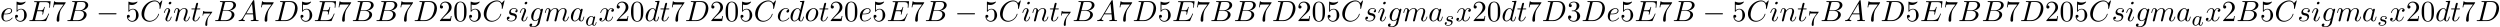
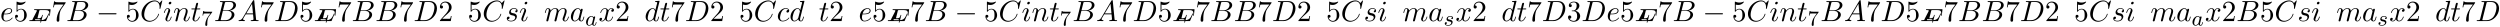
<svg xmlns="http://www.w3.org/2000/svg" xmlns:xlink="http://www.w3.org/1999/xlink" width="1561" height="17" viewBox="1872.02 1482.923 933.101 10.162">
  <defs>
    <path id="g3-55" d="M4.033-4.854c.072-.087.072-.103.072-.279H2.08c-.2 0-.446-.008-.645-.024-.415-.032-.423-.103-.447-.23H.741l-.27 1.68h.246c.016-.119.104-.669.216-.732.087-.04.685-.04.804-.04h1.69l-.82 1.1c-.91 1.211-1.1 2.47-1.1 3.1 0 .08 0 .446.374.446s.375-.358.375-.454v-.382c0-1.148.19-2.089.581-2.607z" />
    <path id="g0-0" d="M7.19-2.51c.185 0 .38 0 .38-.217s-.195-.218-.38-.218H1.286c-.185 0-.382 0-.382.218s.197.218.382.218z" />
    <path id="g1-97" d="M3.124-3.037a.88.88 0 0 0-.789-.478c-.948 0-1.992 1.108-1.992 2.288C.343-.4.877.08 1.49.08c.51 0 .949-.407 1.092-.566.144.55.686.566.781.566.367 0 .55-.303.614-.439.16-.287.271-.749.271-.78 0-.049-.032-.104-.127-.104s-.112.047-.16.247c-.111.438-.263.853-.574.853-.183 0-.255-.152-.255-.375 0-.136.072-.407.12-.606s.167-.677.2-.82l.158-.606c.04-.192.128-.526.128-.566 0-.184-.151-.247-.255-.247a.37.37 0 0 0-.359.326M2.582-.86c-.398.55-.813.718-1.068.718-.366 0-.55-.335-.55-.75 0-.374.216-1.227.39-1.578.232-.486.623-.82.99-.82.517 0 .669.581.669.677 0 .032-.2.813-.247 1.02-.104.375-.104.39-.184.733" />
    <path id="g1-115" d="M3.212-2.997c-.183.032-.35.176-.35.375 0 .143.095.247.27.247.12 0 .367-.088.367-.446 0-.495-.518-.694-1.012-.694-1.068 0-1.403.757-1.403 1.164 0 .08 0 .366.295.59.183.143.319.167.733.247.279.055.733.135.733.55 0 .207-.151.47-.374.621-.295.192-.686.2-.813.2-.192 0-.733-.032-.933-.351a.44.44 0 0 0 .463-.439c0-.239-.216-.294-.311-.294-.128 0-.455.095-.455.534 0 .47.495.773 1.236.773 1.387 0 1.681-.98 1.681-1.315 0-.718-.78-.87-1.075-.925-.383-.072-.694-.127-.694-.462 0-.144.136-.67.909-.67.303 0 .613.088.733.295" />
    <path id="g2-65" d="M1.953-1.255C1.516-.524 1.09-.37.61-.338c-.131.01-.23.01-.23.218 0 .065.055.12.143.12.294 0 .632-.033.938-.033.36 0 .742.033 1.09.033.066 0 .208 0 .208-.207 0-.12-.098-.131-.175-.131-.25-.022-.512-.11-.512-.382 0-.13.065-.25.152-.404l.83-1.396h2.738c.022.23.174 1.713.174 1.822 0 .327-.567.36-.785.36-.153 0-.262 0-.262.218 0 .12.13.12.153.12.447 0 .916-.033 1.363-.033.273 0 .96.033 1.233.033.066 0 .196 0 .196-.218 0-.12-.109-.12-.25-.12-.677 0-.677-.077-.71-.393L6.24-7.549c-.022-.218-.022-.262-.207-.262-.175 0-.218.076-.284.186zm1.309-1.603 2.149-3.6.349 3.6z" />
    <path id="g2-66" d="M1.745-.85c-.109.425-.13.512-.992.512-.186 0-.295 0-.295.218 0 .12.098.12.295.12h3.894c1.724 0 3.011-1.287 3.011-2.356 0-.786-.633-1.419-1.69-1.539 1.134-.207 2.28-1.014 2.28-2.05 0-.808-.72-1.506-2.03-1.506H2.553c-.208 0-.317 0-.317.218 0 .12.099.12.306.12.022 0 .229 0 .414.022.197.022.295.033.295.175 0 .043-.011.076-.044.207zm1.648-3.143.676-2.705c.098-.382.12-.415.59-.415h1.406c.96 0 1.19.644 1.19 1.124 0 .96-.939 1.996-2.27 1.996zM2.902-.338c-.153 0-.175 0-.24-.011-.11-.011-.142-.022-.142-.11 0-.032 0-.054.055-.25l.752-3.044H5.39c1.047 0 1.255.808 1.255 1.277 0 1.08-.971 2.138-2.259 2.138z" />
    <path id="g2-67" d="M8.29-7.582a.11.11 0 0 0-.12-.109c-.032 0-.043.011-.163.131l-.763.84c-.099-.153-.6-.97-1.811-.97C3-7.69.545-5.28.545-2.75.545-.95 1.833.24 3.502.24c.949 0 1.778-.436 2.356-.938 1.015-.895 1.2-1.887 1.2-1.92 0-.11-.109-.11-.13-.11-.066 0-.12.023-.143.11-.098.316-.349 1.09-1.101 1.723-.753.611-1.44.797-2.008.797-.981 0-2.138-.567-2.138-2.27 0-.621.23-2.388 1.32-3.665.666-.774 1.691-1.32 2.662-1.32 1.113 0 1.756.84 1.756 2.106 0 .436-.032.447-.032.556s.12.11.163.11c.142 0 .142-.023.197-.219z" />
    <path id="g2-68" d="M1.735-.85c-.11.425-.131.512-.993.512-.186 0-.306 0-.306.207C.436 0 .535 0 .742 0h3.61c2.27 0 4.419-2.302 4.419-4.69 0-1.54-.927-2.76-2.564-2.76H2.542c-.207 0-.327 0-.327.206 0 .131.098.131.316.131.142 0 .338.011.469.022.175.022.24.055.24.175 0 .043-.01.076-.044.207zM4.09-6.699c.098-.382.12-.415.589-.415h1.167c1.07 0 1.975.578 1.975 2.018 0 .535-.218 2.324-1.146 3.524-.316.404-1.178 1.233-2.52 1.233H2.924c-.153 0-.175 0-.24-.011-.11-.011-.142-.022-.142-.11 0-.032 0-.054.054-.25z" />
-     <path id="g2-69" d="M7.724-2.542c.021-.054.054-.13.054-.153 0-.01 0-.12-.13-.12-.099 0-.12.066-.143.131C6.796-1.069 6.393-.338 4.527-.338H2.935c-.153 0-.175 0-.24-.011-.11-.011-.142-.022-.142-.11 0-.032 0-.054.054-.25l.742-2.978h1.08c.927 0 .927.229.927.502 0 .076 0 .207-.076.534a.3.3 0 0 0-.033.12c0 .055.044.12.142.12.087 0 .12-.054.164-.218l.622-2.553c0-.065-.055-.12-.131-.12-.099 0-.12.066-.153.197-.23.829-.426 1.08-1.43 1.08H3.437l.655-2.63c.098-.381.109-.425.589-.425h1.538c1.331 0 1.658.316 1.658 1.21 0 .263 0 .285-.043.58 0 .065-.011.14-.011.195s.033.131.13.131c.12 0 .132-.065.153-.272l.219-1.888c.032-.294-.022-.294-.295-.294H2.52c-.218 0-.327 0-.327.218 0 .12.098.12.305.12.404 0 .71 0 .71.196 0 .044 0 .066-.055.262L1.713-.85c-.11.426-.131.513-.993.513-.185 0-.305 0-.305.207 0 .13.098.13.305.13h5.662c.25 0 .262-.01.338-.185z" />
+     <path id="g2-69" d="M7.724-2.542c.021-.054.054-.13.054-.153 0-.01 0-.12-.13-.12-.099 0-.12.066-.143.131C6.796-1.069 6.393-.338 4.527-.338H2.935c-.153 0-.175 0-.24-.011-.11-.011-.142-.022-.142-.11 0-.032 0-.054.054-.25h1.08c.927 0 .927.229.927.502 0 .076 0 .207-.076.534a.3.3 0 0 0-.033.12c0 .055.044.12.142.12.087 0 .12-.054.164-.218l.622-2.553c0-.065-.055-.12-.131-.12-.099 0-.12.066-.153.197-.23.829-.426 1.08-1.43 1.08H3.437l.655-2.63c.098-.381.109-.425.589-.425h1.538c1.331 0 1.658.316 1.658 1.21 0 .263 0 .285-.043.58 0 .065-.011.14-.011.195s.033.131.13.131c.12 0 .132-.065.153-.272l.219-1.888c.032-.294-.022-.294-.295-.294H2.52c-.218 0-.327 0-.327.218 0 .12.098.12.305.12.404 0 .71 0 .71.196 0 .044 0 .066-.055.262L1.713-.85c-.11.426-.131.513-.993.513-.185 0-.305 0-.305.207 0 .13.098.13.305.13h5.662c.25 0 .262-.01.338-.185z" />
    <path id="g2-97" d="M4.07-4.124c-.197-.403-.514-.698-1.005-.698C1.79-4.822.436-3.218.436-1.625.436-.6 1.036.12 1.887.12c.218 0 .764-.044 1.418-.818.088.458.47.818.993.818.382 0 .633-.25.807-.6.186-.393.328-1.058.328-1.08 0-.11-.098-.11-.131-.11-.11 0-.12.045-.153.197-.185.71-.382 1.353-.829 1.353-.295 0-.327-.284-.327-.502 0-.24.022-.327.142-.807.12-.458.141-.567.24-.982l.392-1.527c.077-.306.077-.327.077-.371 0-.186-.131-.295-.317-.295-.262 0-.425.24-.458.48m-.71 2.826c-.055.196-.055.218-.218.403-.48.6-.927.775-1.233.775-.545 0-.698-.6-.698-1.025 0-.546.349-1.888.6-2.39.338-.643.829-1.047 1.265-1.047.71 0 .862.895.862.96s-.022.131-.033.186z" />
    <path id="g2-99" d="M4.32-4.145c-.175 0-.327 0-.48.152a.6.6 0 0 0-.196.426c0 .262.196.382.403.382.317 0 .611-.262.611-.699 0-.534-.513-.938-1.287-.938-1.473 0-2.924 1.56-2.924 3.098C.447-.742 1.08.12 2.215.12c1.56 0 2.476-1.156 2.476-1.287 0-.066-.066-.142-.131-.142-.055 0-.076.022-.142.109C3.556-.12 2.368-.12 2.236-.12c-.687 0-.981-.535-.981-1.19 0-.446.218-1.505.589-2.18.338-.623.938-1.092 1.538-1.092.37 0 .785.142.938.437" />
    <path id="g2-100" d="M5.63-7.45c0-.012 0-.12-.143-.12-.163 0-1.2.097-1.385.12-.087.01-.153.065-.153.206 0 .131.098.131.262.131.524 0 .545.077.545.186l-.032.218-.655 2.585c-.196-.403-.513-.698-1.004-.698C1.79-4.822.436-3.218.436-1.625.436-.6 1.036.12 1.887.12c.218 0 .764-.044 1.418-.818.088.458.47.818.993.818.382 0 .633-.25.807-.6.186-.393.328-1.058.328-1.08 0-.11-.098-.11-.131-.11-.11 0-.12.045-.153.197-.185.71-.382 1.353-.829 1.353-.295 0-.327-.284-.327-.502 0-.262.022-.338.065-.523zM3.36-1.299c-.055.196-.055.218-.218.403-.48.6-.927.775-1.233.775-.545 0-.698-.6-.698-1.025 0-.546.349-1.888.6-2.39.338-.643.829-1.047 1.265-1.047.71 0 .862.895.862.96s-.022.131-.033.186z" />
    <path id="g2-101" d="M2.04-2.52c.316 0 1.124-.022 1.67-.25.763-.328.817-.972.817-1.125 0-.48-.414-.927-1.167-.927-1.21 0-2.858 1.058-2.858 2.967C.502-.742 1.145.12 2.215.12c1.56 0 2.476-1.156 2.476-1.287 0-.066-.066-.142-.131-.142-.055 0-.076.022-.142.109C3.556-.12 2.368-.12 2.236-.12c-.85 0-.949-.916-.949-1.265 0-.131.011-.47.175-1.135zm-.513-.24c.426-1.658 1.55-1.822 1.833-1.822.513 0 .807.317.807.687 0 1.135-1.745 1.135-2.192 1.135z" />
-     <path id="g2-103" d="M5.138-4.113c.011-.065.033-.12.033-.196 0-.186-.131-.295-.316-.295-.11 0-.404.077-.448.47-.196-.404-.578-.688-1.014-.688-1.244 0-2.597 1.527-2.597 3.098C.796-.644 1.462 0 2.247 0c.644 0 1.157-.513 1.266-.633l.01.011c-.228.971-.36 1.418-.36 1.44-.043.098-.414 1.178-1.57 1.178-.208 0-.568-.01-.873-.109a.61.61 0 0 0 .447-.567c0-.175-.12-.382-.414-.382a.61.61 0 0 0-.59.633c0 .447.404.665 1.452.665 1.363 0 2.149-.85 2.312-1.505zM3.72-1.396c-.065.283-.316.556-.556.763-.23.197-.568.393-.884.393-.545 0-.71-.567-.71-1.004 0-.523.317-1.81.612-2.367.294-.534.763-.97 1.222-.97.72 0 .872.883.872.937s-.021.12-.032.164z" />
    <path id="g2-105" d="M3.098-6.818c0-.218-.153-.393-.403-.393-.295 0-.59.284-.59.578 0 .208.153.393.415.393.25 0 .578-.25.578-.578M2.27-2.716c.131-.317.131-.339.24-.633.087-.218.142-.371.142-.578 0-.491-.35-.895-.895-.895-1.025 0-1.44 1.582-1.44 1.68 0 .11.11.11.131.11.11 0 .12-.023.175-.197.294-1.026.73-1.353 1.102-1.353.087 0 .272 0 .272.35 0 .228-.076.457-.12.567-.087.283-.578 1.549-.752 2.018-.11.283-.251.643-.251.872 0 .513.37.895.894.895 1.026 0 1.43-1.582 1.43-1.68 0-.11-.099-.11-.132-.11-.109 0-.109.034-.163.197C2.705-.785 2.345-.12 1.789-.12c-.185 0-.262-.11-.262-.36 0-.273.066-.425.317-1.09z" />
    <path id="g2-109" d="M.96-.644c-.033.164-.098.415-.098.47 0 .196.153.294.316.294a.45.45 0 0 0 .404-.305c.01-.022.142-.535.207-.808l.24-.982c.066-.24.131-.48.186-.73.043-.186.13-.502.141-.546.164-.338.742-1.33 1.779-1.33.49 0 .589.403.589.763 0 .273-.077.578-.164.905l-.305 1.266-.219.829c-.043.218-.141.589-.141.643 0 .197.152.295.316.295.338 0 .404-.273.49-.622.154-.61.557-2.203.655-2.629.033-.142.611-1.45 1.8-1.45.47 0 .59.37.59.763 0 .622-.459 1.865-.677 2.443-.098.262-.142.382-.142.6 0 .513.382.895.895.895C8.847.12 9.25-1.473 9.25-1.56c0-.11-.098-.11-.131-.11-.11 0-.11.034-.164.197C8.793-.895 8.444-.12 7.844-.12c-.186 0-.262-.11-.262-.36 0-.273.098-.535.196-.775.207-.567.666-1.778.666-2.4 0-.709-.437-1.167-1.255-1.167s-1.374.48-1.778 1.058c-.011-.141-.044-.512-.35-.774-.272-.23-.621-.284-.894-.284-.982 0-1.516.698-1.702.95-.054-.623-.512-.95-1.003-.95-.502 0-.71.426-.807.622-.197.382-.339 1.025-.339 1.058 0 .11.11.11.131.11.11 0 .12-.012.186-.252.185-.774.403-1.298.796-1.298.175 0 .338.087.338.502 0 .23-.032.35-.174.916z" />
    <path id="g2-110" d="M.96-.644c-.033.164-.098.415-.098.47 0 .196.153.294.316.294a.45.45 0 0 0 .404-.305c.01-.022.142-.535.207-.808l.24-.982c.066-.24.131-.48.186-.73.043-.186.13-.502.141-.546.164-.338.742-1.33 1.779-1.33.49 0 .589.403.589.763 0 .676-.535 2.073-.71 2.542-.098.25-.109.381-.109.501 0 .513.382.895.895.895 1.025 0 1.43-1.593 1.43-1.68 0-.11-.1-.11-.132-.11-.109 0-.109.034-.163.197C5.716-.73 5.356-.12 4.822-.12c-.186 0-.262-.11-.262-.36 0-.273.098-.535.196-.775.208-.578.666-1.778.666-2.4 0-.73-.47-1.167-1.255-1.167-.982 0-1.516.698-1.702.95-.054-.612-.501-.95-1.003-.95s-.71.426-.818.622a5.5 5.5 0 0 0-.328 1.058c0 .11.11.11.131.11.11 0 .12-.012.186-.252.185-.774.403-1.298.796-1.298.218 0 .338.142.338.502 0 .23-.032.35-.174.916z" />
-     <path id="g2-111" d="M5.116-2.978c0-1.135-.763-1.844-1.745-1.844-1.462 0-2.924 1.55-2.924 3.098C.447-.644 1.178.12 2.193.12c1.45 0 2.923-1.505 2.923-3.098M2.204-.12c-.47 0-.95-.338-.95-1.19 0-.534.284-1.712.633-2.268.546-.84 1.168-1.004 1.473-1.004.633 0 .96.524.96 1.178 0 .426-.218 1.571-.633 2.28C3.305-.49 2.705-.12 2.204-.12" />
    <path id="g2-115" d="M4.265-4.08c-.305.01-.523.25-.523.49 0 .154.098.317.338.317s.502-.185.502-.61c0-.492-.47-.939-1.298-.939-1.44 0-1.844 1.113-1.844 1.593 0 .85.807 1.014 1.124 1.08.567.109 1.134.229 1.134.829 0 .284-.25 1.2-1.56 1.2-.153 0-.993 0-1.243-.578a.596.596 0 0 0 .687-.578c0-.251-.175-.382-.404-.382-.283 0-.61.229-.61.72 0 .622.621 1.058 1.56 1.058C3.894.12 4.32-1.2 4.32-1.69c0-.394-.207-.666-.338-.797-.295-.306-.611-.36-1.091-.458-.393-.088-.83-.164-.83-.655 0-.316.263-.982 1.223-.982.272 0 .818.077.981.502" />
    <path id="g2-116" d="M2.247-4.364h1.026c.218 0 .327 0 .327-.218 0-.12-.11-.12-.305-.12h-.96c.392-1.549.447-1.767.447-1.833 0-.185-.131-.294-.317-.294-.032 0-.338.01-.436.393l-.425 1.734H.578c-.218 0-.327 0-.327.207 0 .131.087.131.305.131h.96C.731-1.265.687-1.08.687-.884c0 .59.415 1.004 1.004 1.004 1.113 0 1.734-1.593 1.734-1.68 0-.11-.087-.11-.13-.11-.099 0-.11.034-.164.154C2.66-.382 2.084-.12 1.713-.12c-.23 0-.338-.142-.338-.502 0-.262.021-.338.065-.523z" />
    <path id="g2-120" d="M3.644-3.295c.065-.283.316-1.287 1.08-1.287.054 0 .316 0 .545.142-.305.055-.524.327-.524.59 0 .174.12.38.415.38.24 0 .59-.195.59-.632 0-.567-.645-.72-1.015-.72-.633 0-1.015.578-1.146.83-.273-.72-.862-.83-1.178-.83-1.135 0-1.756 1.407-1.756 1.68 0 .11.109.11.13.11.088 0 .12-.023.142-.12.371-1.157 1.091-1.43 1.462-1.43.207 0 .59.098.59.731 0 .338-.186 1.07-.59 2.596C2.215-.578 1.833-.12 1.353-.12c-.066 0-.317 0-.546-.142.273-.054.513-.283.513-.589 0-.294-.24-.382-.404-.382-.327 0-.6.284-.6.633 0 .502.546.72 1.026.72.72 0 1.113-.764 1.145-.83.131.405.524.83 1.178.83 1.124 0 1.746-1.407 1.746-1.68 0-.11-.098-.11-.131-.11-.098 0-.12.045-.142.12-.36 1.168-1.102 1.43-1.45 1.43-.426 0-.6-.35-.6-.72 0-.24.065-.48.185-.96z" />
-     <path id="g4-48" d="M5.018-3.49c0-.874-.054-1.746-.436-2.554C4.08-7.09 3.185-7.265 2.727-7.265c-.654 0-1.45.283-1.898 1.298C.48-5.215.425-4.364.425-3.491c0 .818.044 1.8.491 2.63A2 2 0 0 0 2.716.24c.59 0 1.419-.23 1.899-1.265.349-.753.403-1.604.403-2.466M2.716 0c-.425 0-1.069-.273-1.265-1.32-.12-.655-.12-1.658-.12-2.302 0-.698 0-1.418.087-2.007.207-1.298 1.026-1.396 1.298-1.396.36 0 1.08.196 1.288 1.276.109.61.109 1.44.109 2.127 0 .818 0 1.56-.12 2.258C3.829-.327 3.207 0 2.716 0" />
    <path id="g4-50" d="m1.385-.84 1.157-1.124c1.702-1.505 2.356-2.094 2.356-3.185 0-1.244-.982-2.116-2.313-2.116a2.016 2.016 0 0 0-2.04 1.974c0 .611.546.611.579.611.185 0 .567-.13.567-.578a.55.55 0 0 0-.578-.567c-.088 0-.11 0-.142.01.25-.709.84-1.112 1.473-1.112.992 0 1.461.883 1.461 1.778 0 .873-.545 1.734-1.145 2.41L.665-.403c-.12.12-.12.142-.12.404h4.048l.305-1.898h-.273c-.054.327-.13.807-.24.97C4.31-.84 3.59-.84 3.35-.84z" />
    <path id="g4-51" d="M3.164-3.84c.894-.295 1.527-1.058 1.527-1.92 0-.895-.96-1.505-2.007-1.505-1.102 0-1.931.654-1.931 1.483 0 .36.24.567.556.567.338 0 .556-.24.556-.556 0-.545-.512-.545-.676-.545.338-.535 1.058-.677 1.451-.677.447 0 1.047.24 1.047 1.222 0 .131-.022.764-.305 1.244-.327.523-.698.556-.971.567-.087.01-.35.033-.426.033-.087.01-.163.022-.163.13 0 .12.076.12.262.12h.48c.894 0 1.298.742 1.298 1.812 0 1.483-.753 1.8-1.233 1.8-.469 0-1.287-.186-1.669-.83.382.055.72-.185.72-.6 0-.392-.295-.61-.61-.61-.263 0-.612.152-.612.632C.458-.48 1.473.24 2.662.24c1.33 0 2.323-.993 2.323-2.105 0-.895-.687-1.746-1.821-1.975" />
    <path id="g4-53" d="M4.898-2.193c0-1.298-.894-2.389-2.073-2.389-.523 0-.992.175-1.385.557v-2.128c.218.066.578.142.927.142 1.342 0 2.106-.993 2.106-1.134 0-.066-.033-.12-.11-.12-.01 0-.032 0-.087.032a3.6 3.6 0 0 1-1.483.317c-.437 0-.938-.077-1.451-.306-.087-.033-.11-.033-.131-.033-.11 0-.11.088-.11.262v3.23c0 .196 0 .283.154.283.076 0 .098-.033.141-.098.12-.175.524-.764 1.408-.764.567 0 .84.502.927.698.174.404.196.83.196 1.375 0 .382 0 1.036-.262 1.494-.261.426-.665.71-1.167.71-.796 0-1.418-.579-1.603-1.222.032.01.065.022.185.022.36 0 .545-.273.545-.535s-.185-.535-.545-.535c-.153 0-.535.077-.535.579C.545-.818 1.298.24 2.52.24c1.265 0 2.378-1.047 2.378-2.433" />
    <path id="g4-55" d="M5.193-6.644c.098-.13.098-.152.098-.381H2.64c-1.33 0-1.353-.142-1.396-.35H.97L.61-5.127h.273c.032-.175.13-.862.272-.993.077-.065.928-.065 1.07-.065h2.258c-.12.174-.982 1.363-1.222 1.723C2.28-2.989 1.92-1.472 1.92-.36c0 .11 0 .6.502.6s.502-.49.502-.6v-.556c0-.6.032-1.2.12-1.79.043-.25.196-1.189.676-1.865z" />
  </defs>
  <g id="page1">
    <use xlink:href="#g2-101" x="1872.02" y="1490.792" />
    <use xlink:href="#g4-53" x="1877.099" y="1490.792" />
    <use xlink:href="#g2-69" x="1882.554" y="1490.792" />
    <use xlink:href="#g4-55" x="1891.236" y="1490.792" />
    <use xlink:href="#g2-66" x="1896.69" y="1490.792" />
    <use xlink:href="#g0-0" x="1907.936" y="1490.792" />
    <use xlink:href="#g4-53" x="1918.846" y="1490.792" />
    <use xlink:href="#g2-67" x="1924.3" y="1490.792" />
    <use xlink:href="#g2-105" x="1932.877" y="1490.792" />
    <use xlink:href="#g2-110" x="1936.636" y="1490.792" />
    <use xlink:href="#g2-116" x="1943.184" y="1490.792" />
    <use xlink:href="#g3-55" x="1947.123" y="1492.428" />
    <use xlink:href="#g2-66" x="1951.855" y="1490.792" />
    <use xlink:href="#g2-65" x="1960.677" y="1490.792" />
    <use xlink:href="#g4-55" x="1968.859" y="1490.792" />
    <use xlink:href="#g2-68" x="1974.314" y="1490.792" />
    <use xlink:href="#g4-53" x="1983.649" y="1490.792" />
    <use xlink:href="#g2-69" x="1989.103" y="1490.792" />
    <use xlink:href="#g4-55" x="1997.785" y="1490.792" />
    <use xlink:href="#g2-66" x="2003.24" y="1490.792" />
    <use xlink:href="#g2-66" x="2012.062" y="1490.792" />
    <use xlink:href="#g4-55" x="2020.884" y="1490.792" />
    <use xlink:href="#g2-68" x="2026.338" y="1490.792" />
    <use xlink:href="#g4-50" x="2035.673" y="1490.792" />
    <use xlink:href="#g4-48" x="2041.128" y="1490.792" />
    <use xlink:href="#g4-53" x="2046.582" y="1490.792" />
    <use xlink:href="#g2-67" x="2052.037" y="1490.792" />
    <use xlink:href="#g2-115" x="2060.614" y="1490.792" />
    <use xlink:href="#g2-105" x="2065.728" y="1490.792" />
    <use xlink:href="#g2-103" x="2069.486" y="1490.792" />
    <use xlink:href="#g2-109" x="2075.081" y="1490.792" />
    <use xlink:href="#g2-97" x="2084.659" y="1490.792" />
    <use xlink:href="#g1-97" x="2090.425" y="1492.428" />
    <use xlink:href="#g2-120" x="2095.421" y="1490.792" />
    <use xlink:href="#g4-50" x="2101.656" y="1490.792" />
    <use xlink:href="#g4-48" x="2107.111" y="1490.792" />
    <use xlink:href="#g2-100" x="2112.565" y="1490.792" />
    <use xlink:href="#g2-116" x="2118.243" y="1490.792" />
    <use xlink:href="#g4-55" x="2122.183" y="1490.792" />
    <use xlink:href="#g2-68" x="2127.637" y="1490.792" />
    <use xlink:href="#g4-50" x="2136.972" y="1490.792" />
    <use xlink:href="#g4-48" x="2142.427" y="1490.792" />
    <use xlink:href="#g4-53" x="2147.881" y="1490.792" />
    <use xlink:href="#g2-67" x="2153.336" y="1490.792" />
    <use xlink:href="#g2-99" x="2161.913" y="1490.792" />
    <use xlink:href="#g2-100" x="2166.634" y="1490.792" />
    <use xlink:href="#g2-111" x="2172.312" y="1490.792" />
    <use xlink:href="#g2-116" x="2177.6" y="1490.792" />
    <use xlink:href="#g4-50" x="2181.54" y="1490.792" />
    <use xlink:href="#g4-48" x="2186.994" y="1490.792" />
    <use xlink:href="#g2-101" x="2192.449" y="1490.792" />
    <use xlink:href="#g4-53" x="2197.528" y="1490.792" />
    <use xlink:href="#g2-69" x="2202.983" y="1490.792" />
    <use xlink:href="#g4-55" x="2211.665" y="1490.792" />
    <use xlink:href="#g2-66" x="2217.119" y="1490.792" />
    <use xlink:href="#g0-0" x="2228.365" y="1490.792" />
    <use xlink:href="#g4-53" x="2239.274" y="1490.792" />
    <use xlink:href="#g2-67" x="2244.729" y="1490.792" />
    <use xlink:href="#g2-105" x="2253.306" y="1490.792" />
    <use xlink:href="#g2-110" x="2257.065" y="1490.792" />
    <use xlink:href="#g2-116" x="2263.613" y="1490.792" />
    <use xlink:href="#g3-55" x="2267.552" y="1492.428" />
    <use xlink:href="#g2-66" x="2272.284" y="1490.792" />
    <use xlink:href="#g2-65" x="2281.106" y="1490.792" />
    <use xlink:href="#g4-55" x="2289.288" y="1490.792" />
    <use xlink:href="#g2-68" x="2294.743" y="1490.792" />
    <use xlink:href="#g4-53" x="2304.078" y="1490.792" />
    <use xlink:href="#g2-69" x="2309.532" y="1490.792" />
    <use xlink:href="#g4-55" x="2318.214" y="1490.792" />
    <use xlink:href="#g2-66" x="2323.669" y="1490.792" />
    <use xlink:href="#g2-66" x="2332.49" y="1490.792" />
    <use xlink:href="#g4-55" x="2341.312" y="1490.792" />
    <use xlink:href="#g2-68" x="2346.767" y="1490.792" />
    <use xlink:href="#g4-50" x="2356.102" y="1490.792" />
    <use xlink:href="#g4-48" x="2361.556" y="1490.792" />
    <use xlink:href="#g4-53" x="2367.011" y="1490.792" />
    <use xlink:href="#g2-67" x="2372.466" y="1490.792" />
    <use xlink:href="#g2-115" x="2381.043" y="1490.792" />
    <use xlink:href="#g2-105" x="2386.156" y="1490.792" />
    <use xlink:href="#g2-103" x="2389.915" y="1490.792" />
    <use xlink:href="#g2-109" x="2395.509" y="1490.792" />
    <use xlink:href="#g2-97" x="2405.088" y="1490.792" />
    <use xlink:href="#g1-115" x="2410.854" y="1492.428" />
    <use xlink:href="#g2-120" x="2415.268" y="1490.792" />
    <use xlink:href="#g4-50" x="2421.503" y="1490.792" />
    <use xlink:href="#g4-48" x="2426.958" y="1490.792" />
    <use xlink:href="#g2-100" x="2432.412" y="1490.792" />
    <use xlink:href="#g2-116" x="2438.09" y="1490.792" />
    <use xlink:href="#g4-55" x="2442.03" y="1490.792" />
    <use xlink:href="#g2-68" x="2447.484" y="1490.792" />
    <use xlink:href="#g4-51" x="2456.819" y="1490.792" />
    <use xlink:href="#g2-68" x="2462.274" y="1490.792" />
    <use xlink:href="#g2-101" x="2471.609" y="1490.792" />
    <use xlink:href="#g4-53" x="2476.688" y="1490.792" />
    <use xlink:href="#g2-69" x="2482.143" y="1490.792" />
    <use xlink:href="#g4-55" x="2490.825" y="1490.792" />
    <use xlink:href="#g2-66" x="2496.279" y="1490.792" />
    <use xlink:href="#g0-0" x="2507.525" y="1490.792" />
    <use xlink:href="#g4-53" x="2518.434" y="1490.792" />
    <use xlink:href="#g2-67" x="2523.889" y="1490.792" />
    <use xlink:href="#g2-105" x="2532.466" y="1490.792" />
    <use xlink:href="#g2-110" x="2536.224" y="1490.792" />
    <use xlink:href="#g2-116" x="2542.772" y="1490.792" />
    <use xlink:href="#g3-55" x="2546.712" y="1492.428" />
    <use xlink:href="#g2-66" x="2551.444" y="1490.792" />
    <use xlink:href="#g2-65" x="2560.266" y="1490.792" />
    <use xlink:href="#g4-55" x="2568.448" y="1490.792" />
    <use xlink:href="#g2-68" x="2573.903" y="1490.792" />
    <use xlink:href="#g4-53" x="2583.237" y="1490.792" />
    <use xlink:href="#g2-69" x="2588.692" y="1490.792" />
    <use xlink:href="#g4-55" x="2597.374" y="1490.792" />
    <use xlink:href="#g2-66" x="2602.828" y="1490.792" />
    <use xlink:href="#g2-66" x="2611.65" y="1490.792" />
    <use xlink:href="#g4-55" x="2620.472" y="1490.792" />
    <use xlink:href="#g2-68" x="2625.927" y="1490.792" />
    <use xlink:href="#g4-50" x="2635.262" y="1490.792" />
    <use xlink:href="#g4-48" x="2640.716" y="1490.792" />
    <use xlink:href="#g4-53" x="2646.171" y="1490.792" />
    <use xlink:href="#g2-67" x="2651.625" y="1490.792" />
    <use xlink:href="#g2-115" x="2660.203" y="1490.792" />
    <use xlink:href="#g2-105" x="2665.316" y="1490.792" />
    <use xlink:href="#g2-103" x="2669.075" y="1490.792" />
    <use xlink:href="#g2-109" x="2674.669" y="1490.792" />
    <use xlink:href="#g2-97" x="2684.248" y="1490.792" />
    <use xlink:href="#g1-97" x="2690.014" y="1492.428" />
    <use xlink:href="#g2-120" x="2695.01" y="1490.792" />
    <use xlink:href="#g4-50" x="2701.245" y="1490.792" />
    <use xlink:href="#g2-66" x="2706.7" y="1490.792" />
    <use xlink:href="#g4-53" x="2715.522" y="1490.792" />
    <use xlink:href="#g2-67" x="2720.976" y="1490.792" />
    <use xlink:href="#g2-115" x="2729.553" y="1490.792" />
    <use xlink:href="#g2-105" x="2734.667" y="1490.792" />
    <use xlink:href="#g2-103" x="2738.425" y="1490.792" />
    <use xlink:href="#g2-109" x="2744.02" y="1490.792" />
    <use xlink:href="#g2-97" x="2753.598" y="1490.792" />
    <use xlink:href="#g1-115" x="2759.365" y="1492.428" />
    <use xlink:href="#g2-120" x="2763.779" y="1490.792" />
    <use xlink:href="#g4-50" x="2770.014" y="1490.792" />
    <use xlink:href="#g4-48" x="2775.468" y="1490.792" />
    <use xlink:href="#g2-100" x="2780.923" y="1490.792" />
    <use xlink:href="#g2-116" x="2786.601" y="1490.792" />
    <use xlink:href="#g4-55" x="2790.54" y="1490.792" />
    <use xlink:href="#g2-68" x="2795.995" y="1490.792" />
  </g>
  <script type="text/ecmascript">if(window.parent.postMessage)window.parent.postMessage("2.87784|1170.75|12.75|"+window.location,"*");</script>
</svg>